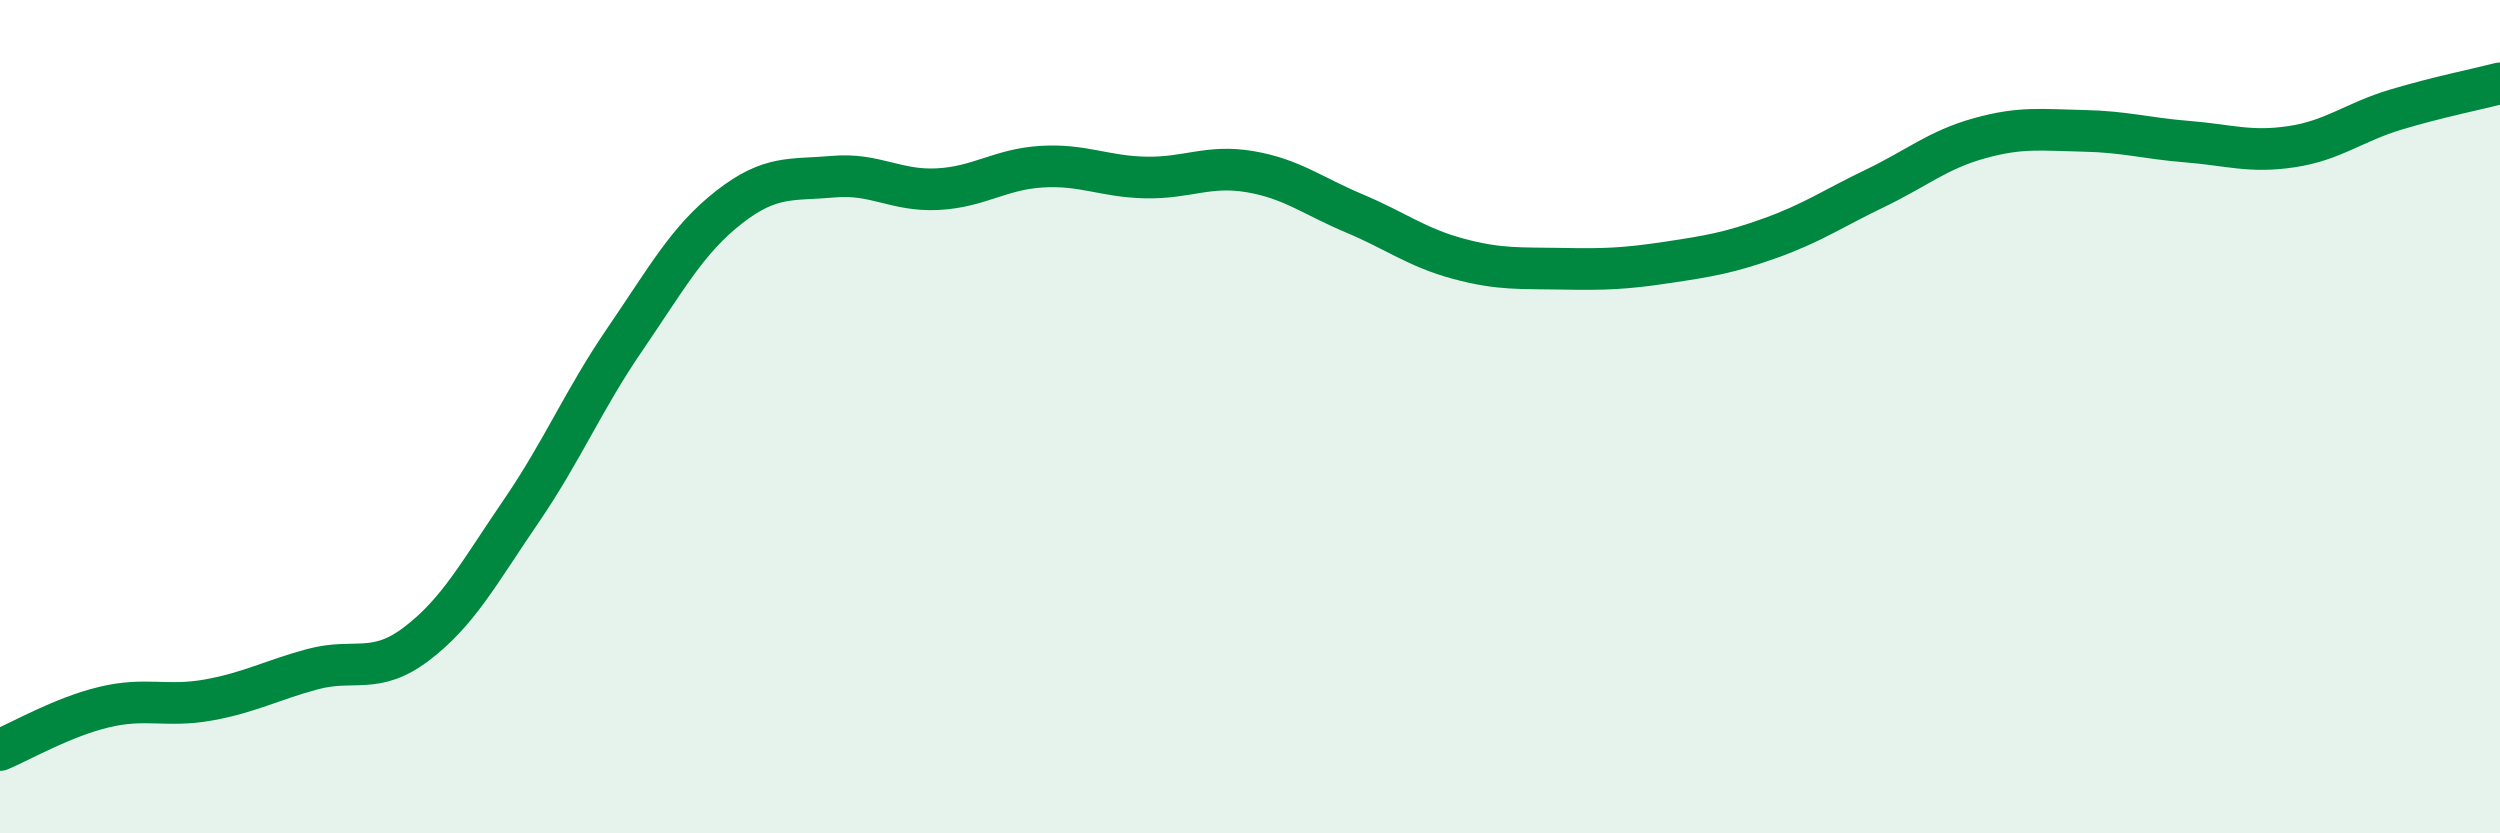
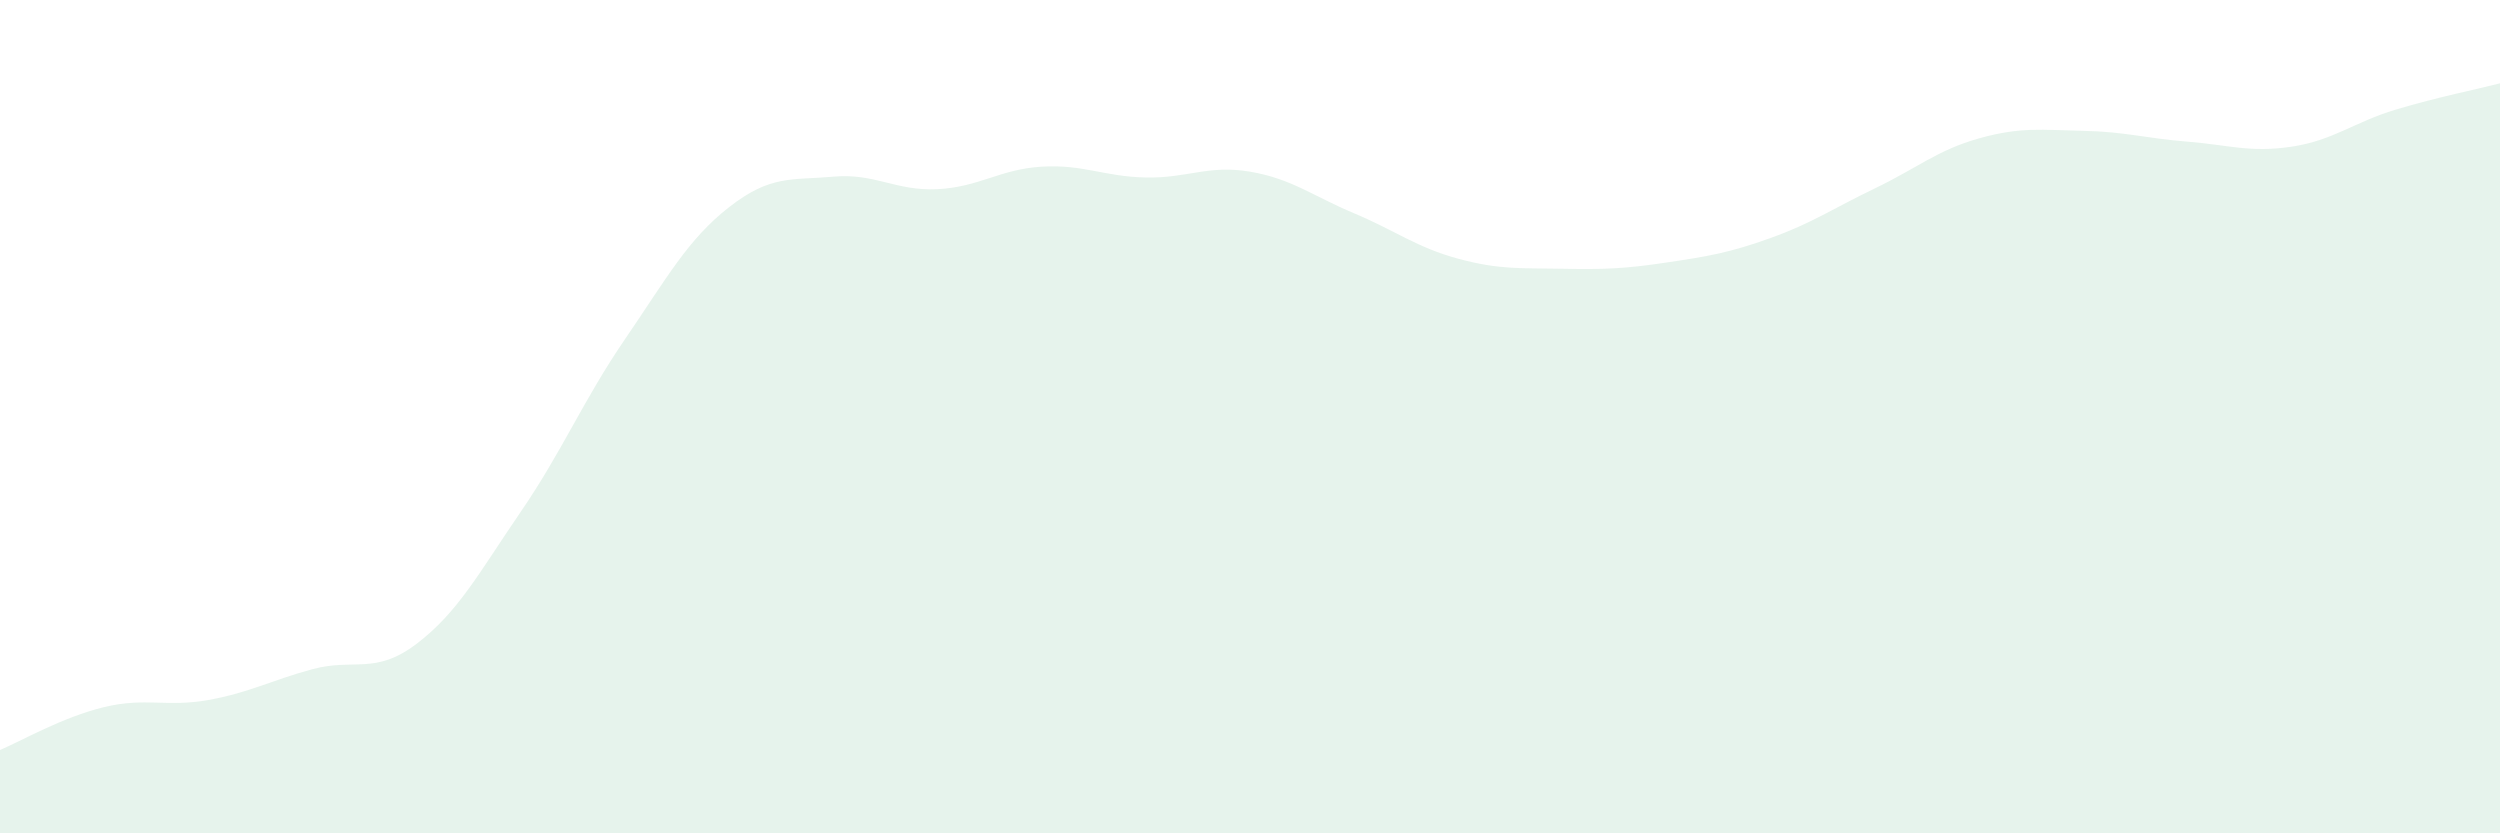
<svg xmlns="http://www.w3.org/2000/svg" width="60" height="20" viewBox="0 0 60 20">
  <path d="M 0,18 C 0.5,17.79 1.5,17.21 2.5,16.97 C 3.5,16.73 4,16.98 5,16.8 C 6,16.62 6.5,16.33 7.5,16.06 C 8.5,15.79 9,16.21 10,15.45 C 11,14.69 11.5,13.74 12.5,12.28 C 13.5,10.82 14,9.6 15,8.14 C 16,6.68 16.5,5.75 17.5,4.97 C 18.5,4.19 19,4.33 20,4.24 C 21,4.15 21.5,4.59 22.5,4.54 C 23.5,4.49 24,4.06 25,4 C 26,3.94 26.5,4.24 27.5,4.26 C 28.5,4.28 29,3.95 30,4.12 C 31,4.29 31.5,4.7 32.5,5.12 C 33.5,5.54 34,5.94 35,6.21 C 36,6.48 36.5,6.43 37.5,6.45 C 38.5,6.47 39,6.45 40,6.3 C 41,6.15 41.5,6.07 42.5,5.71 C 43.5,5.35 44,5 45,4.52 C 46,4.04 46.5,3.6 47.5,3.32 C 48.5,3.04 49,3.12 50,3.14 C 51,3.16 51.5,3.32 52.5,3.4 C 53.5,3.48 54,3.67 55,3.52 C 56,3.37 56.5,2.93 57.5,2.63 C 58.5,2.33 59.5,2.13 60,2L60 20L0 20Z" fill="#008740" opacity="0.1" stroke-linecap="round" stroke-linejoin="round" />
-   <path d="M 0,18 C 0.5,17.79 1.5,17.21 2.5,16.97 C 3.5,16.73 4,16.98 5,16.8 C 6,16.62 6.5,16.33 7.5,16.06 C 8.5,15.79 9,16.21 10,15.45 C 11,14.69 11.5,13.74 12.5,12.28 C 13.5,10.82 14,9.6 15,8.14 C 16,6.68 16.5,5.75 17.5,4.97 C 18.5,4.19 19,4.33 20,4.24 C 21,4.15 21.5,4.59 22.5,4.54 C 23.5,4.49 24,4.06 25,4 C 26,3.94 26.5,4.24 27.5,4.26 C 28.5,4.28 29,3.95 30,4.12 C 31,4.29 31.5,4.7 32.5,5.12 C 33.5,5.54 34,5.94 35,6.21 C 36,6.48 36.5,6.43 37.5,6.45 C 38.5,6.47 39,6.45 40,6.3 C 41,6.15 41.5,6.07 42.5,5.71 C 43.5,5.35 44,5 45,4.52 C 46,4.04 46.5,3.6 47.5,3.32 C 48.5,3.04 49,3.12 50,3.14 C 51,3.16 51.5,3.32 52.5,3.4 C 53.5,3.48 54,3.67 55,3.52 C 56,3.37 56.5,2.93 57.5,2.63 C 58.5,2.33 59.5,2.13 60,2" stroke="#008740" stroke-width="1" fill="none" stroke-linecap="round" stroke-linejoin="round" />
</svg>